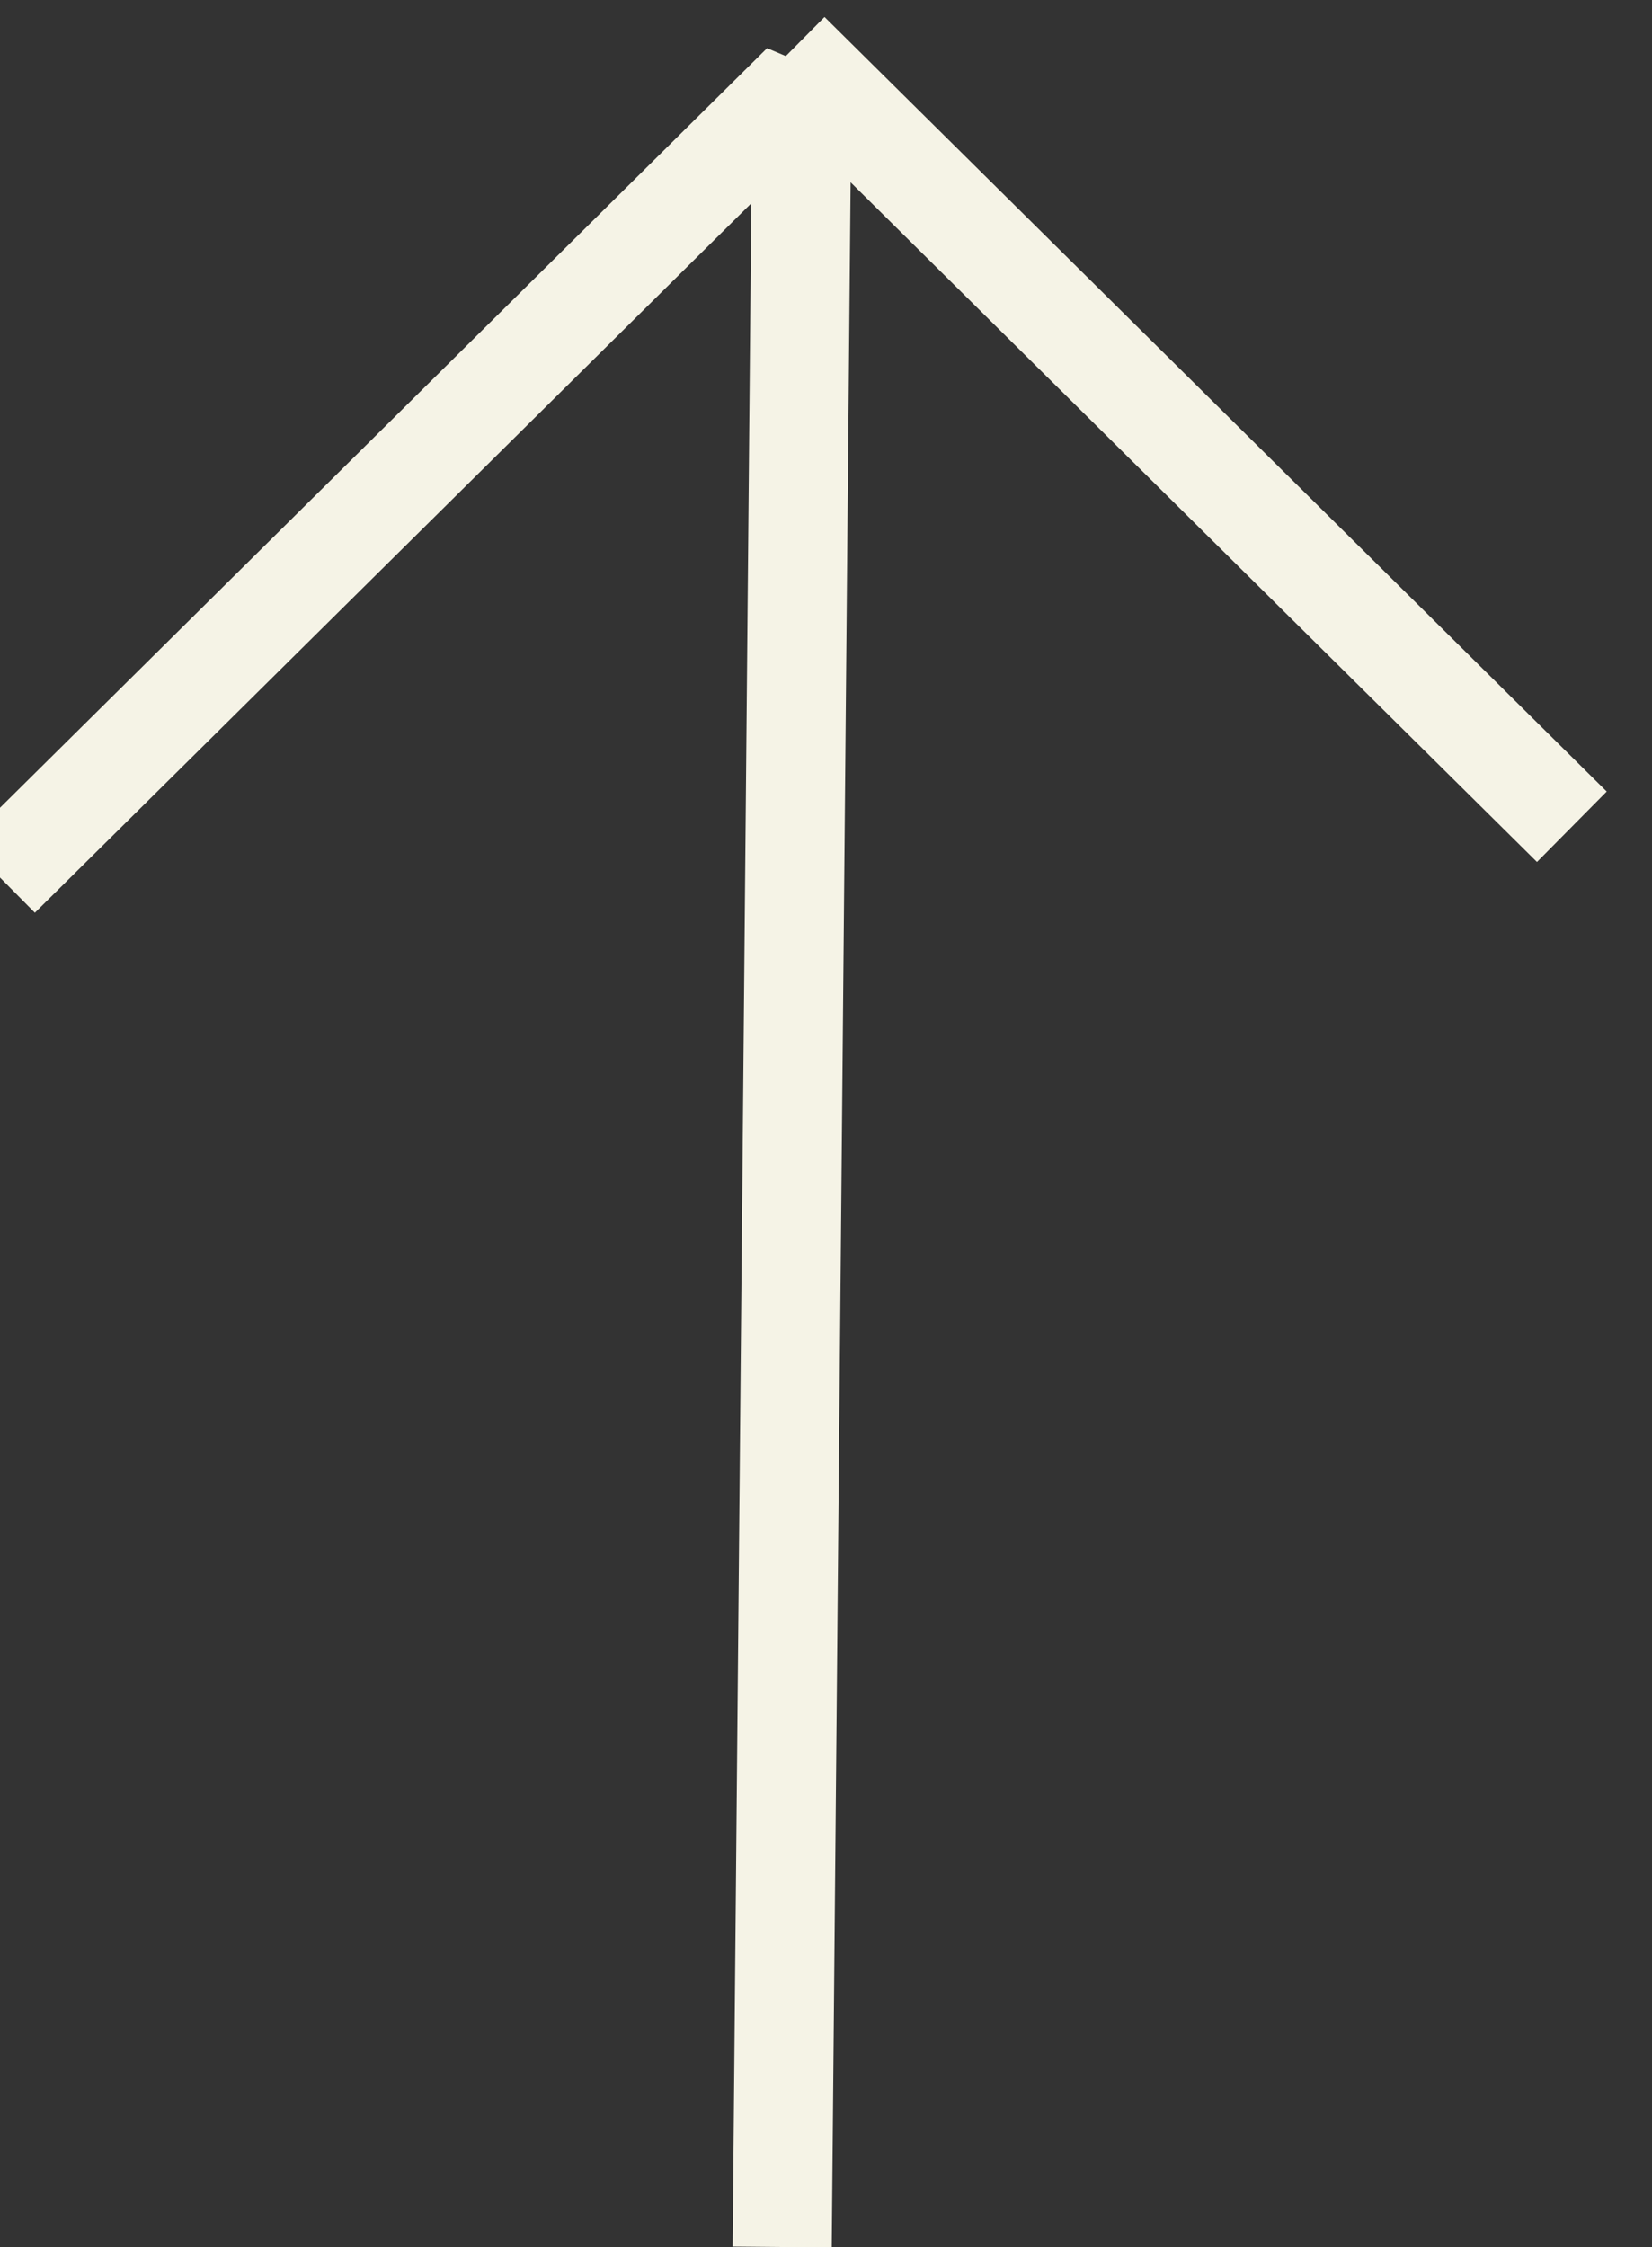
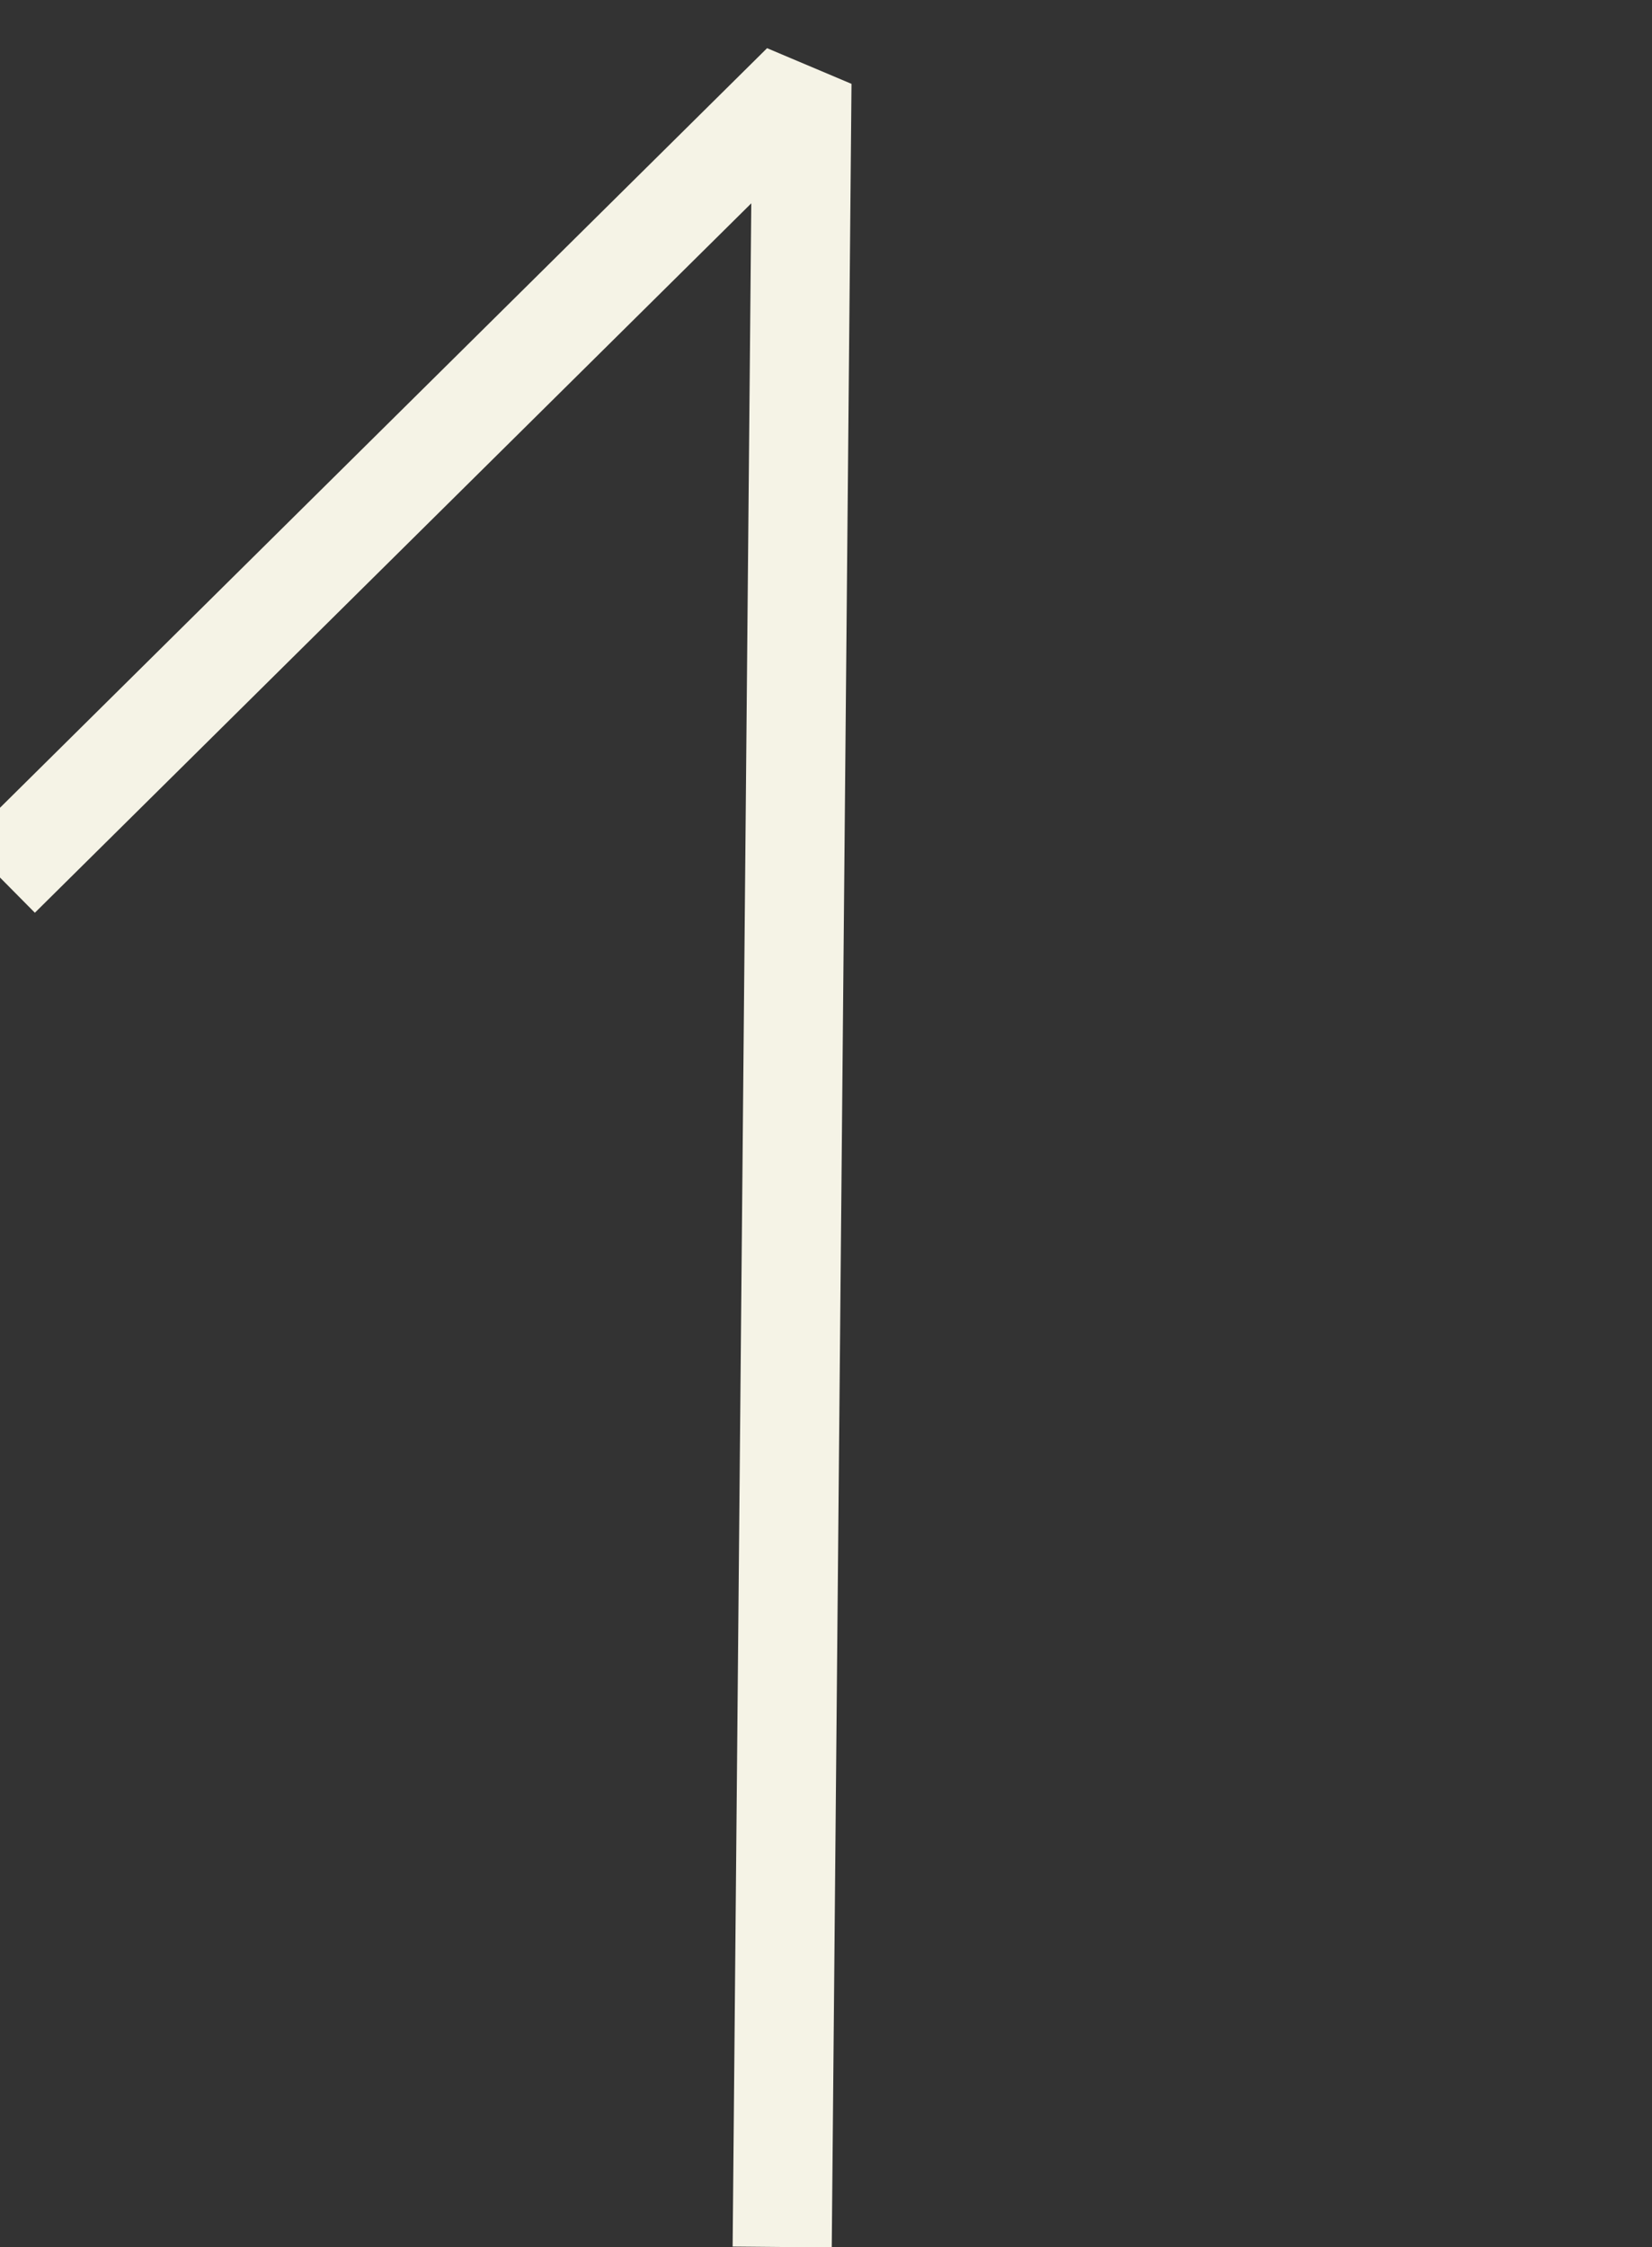
<svg xmlns="http://www.w3.org/2000/svg" width="25" height="34" viewBox="0 0 25 34" fill="none">
  <rect x="0" y="0" width="25" height="34" fill="#333333" stroke="none" />
  <path d="M0 13.278L12.136 1.262L11.837 34" stroke="#F5F3E6" stroke-width="1.5" stroke-miterlimit="10" stroke-linejoin="bevel" />
-   <path d="M11.95 0.79L23.787 12.51" stroke="#F5F3E6" stroke-width="1.5" stroke-miterlimit="10" />
</svg>